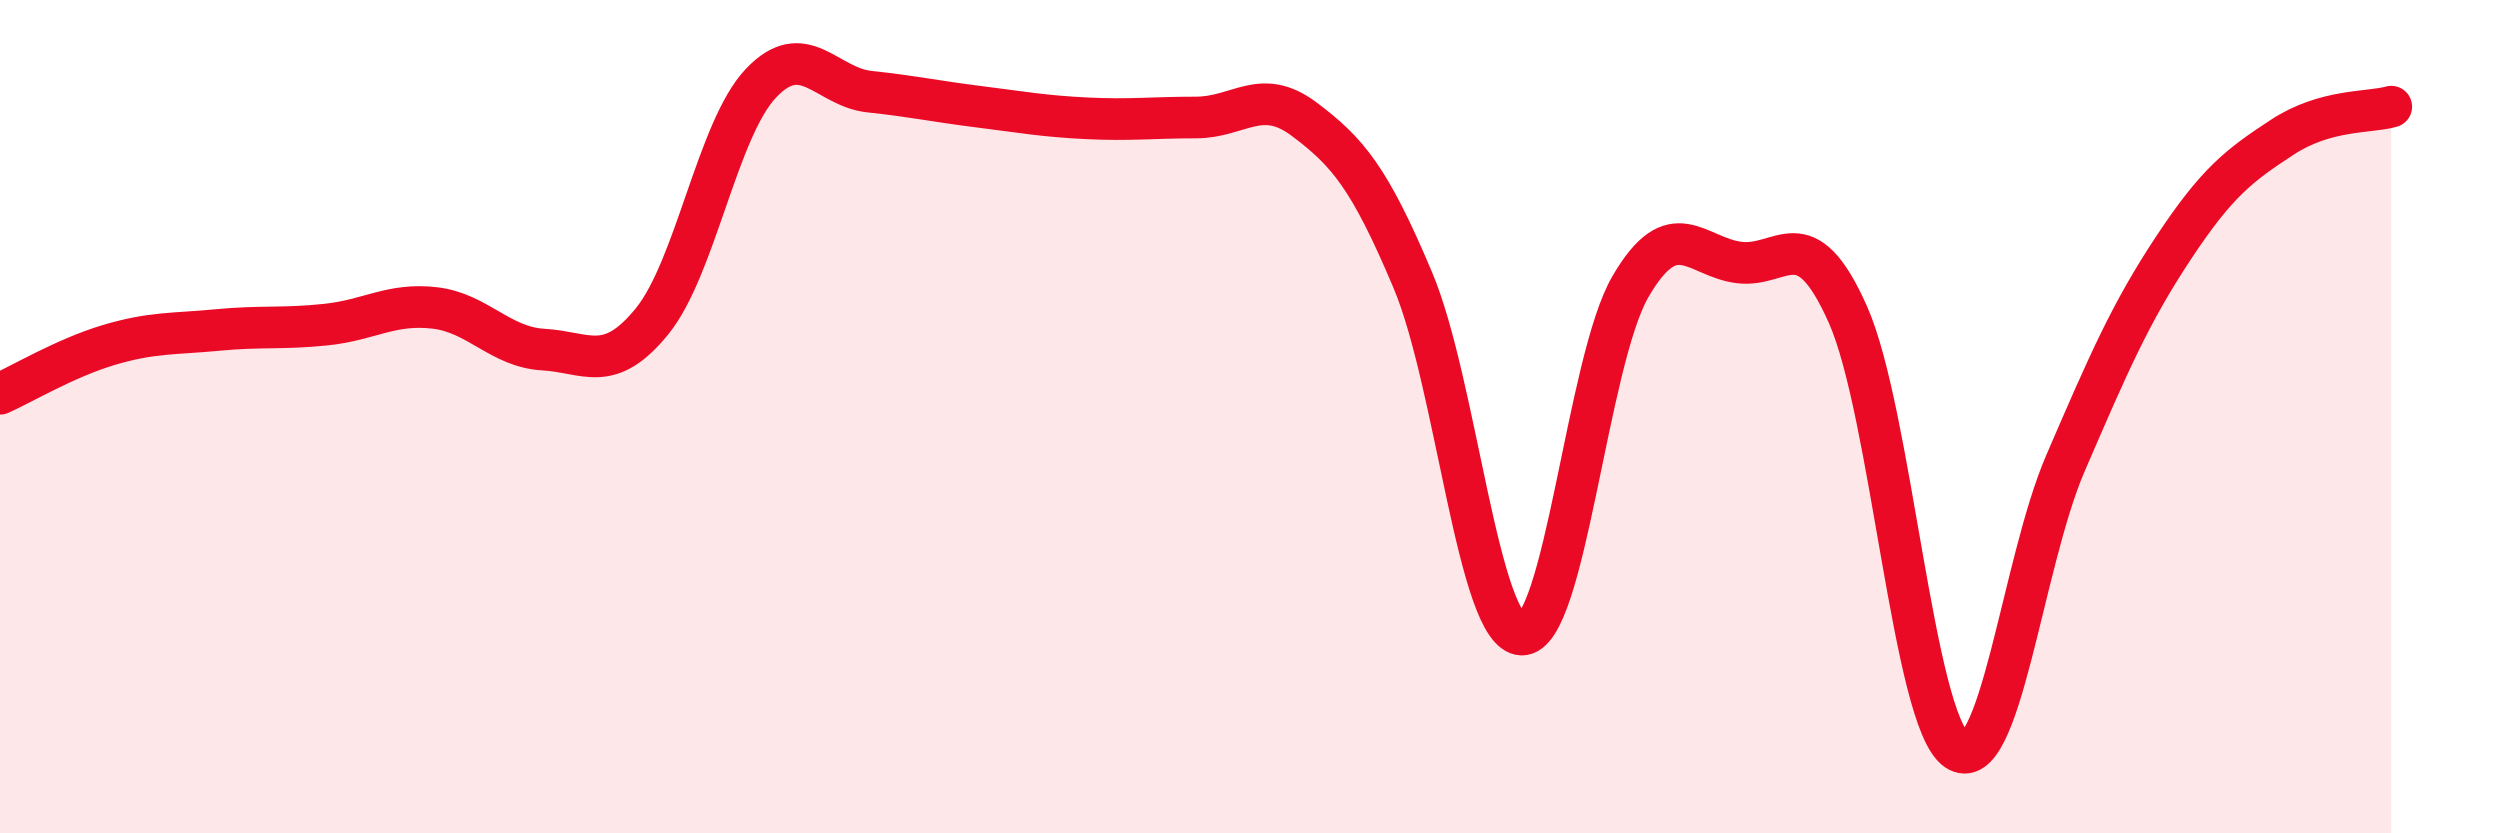
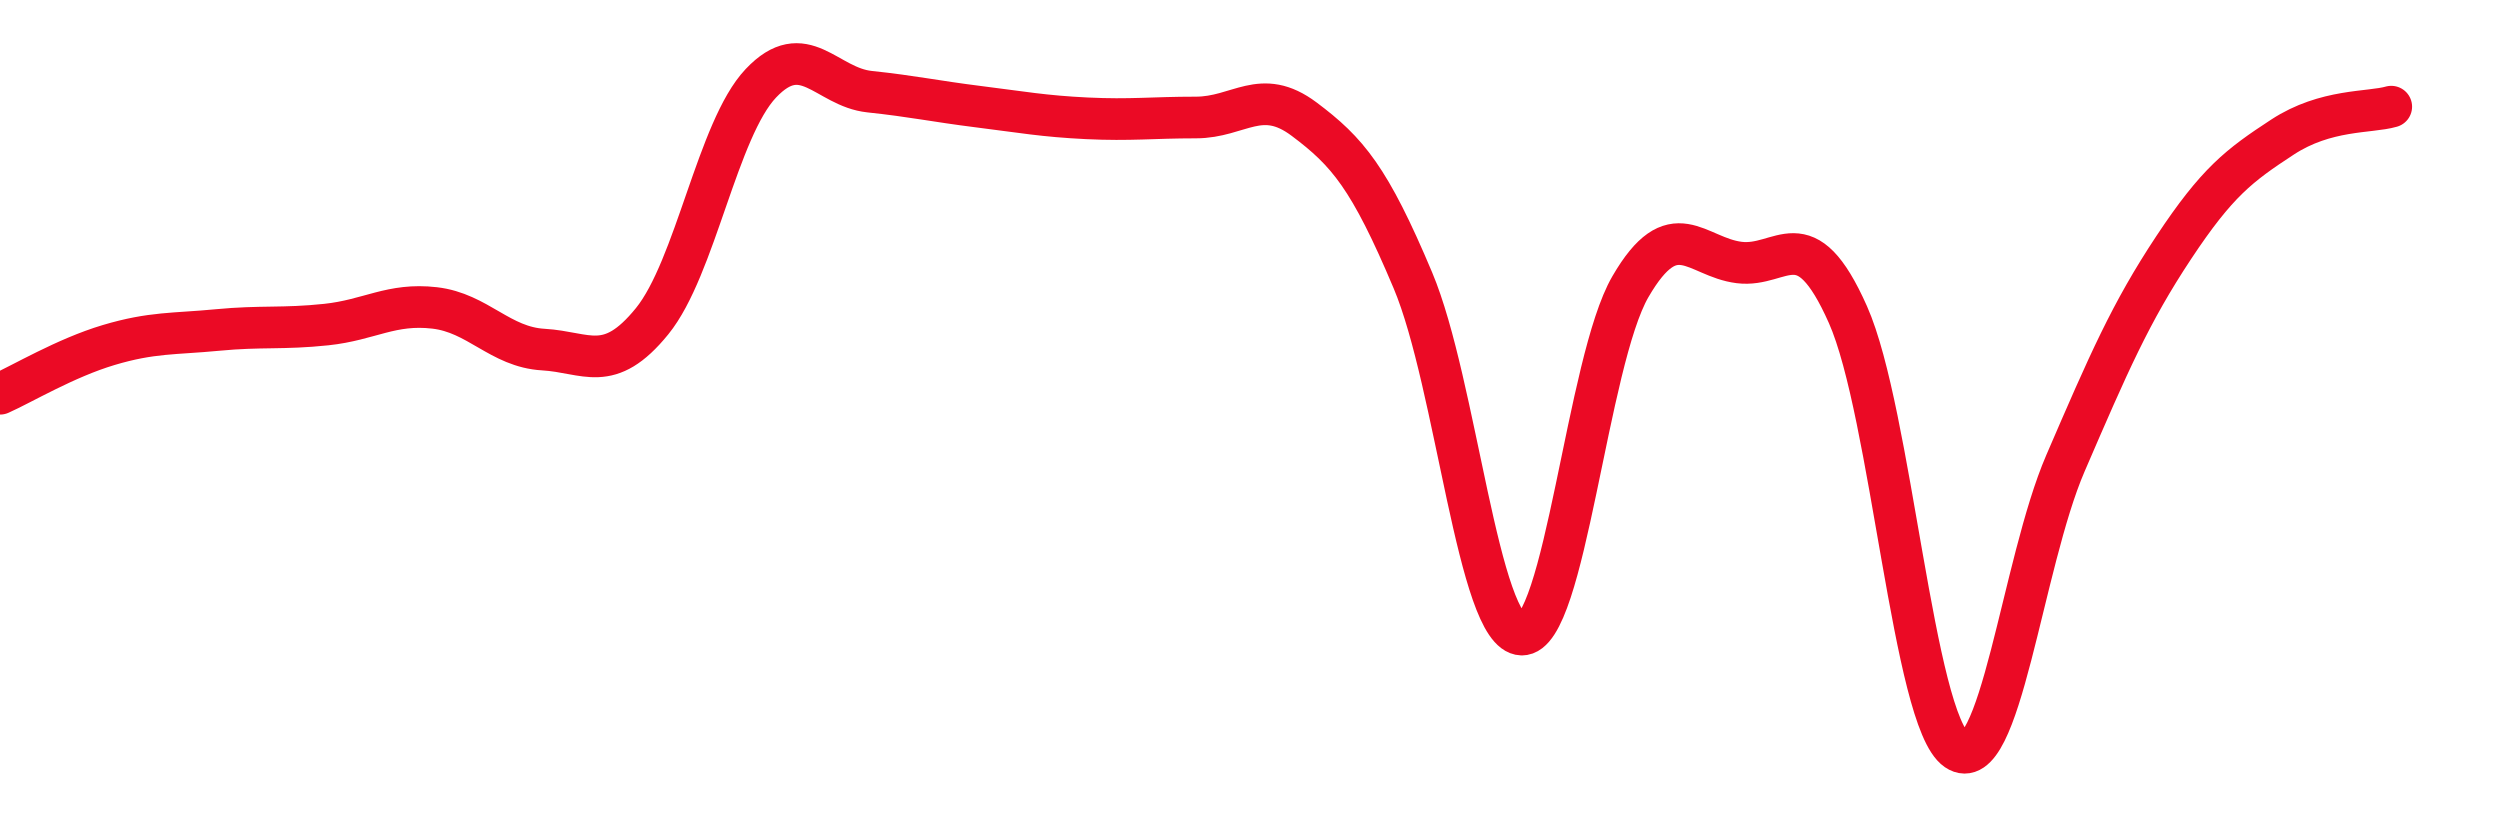
<svg xmlns="http://www.w3.org/2000/svg" width="60" height="20" viewBox="0 0 60 20">
-   <path d="M 0,9.45 C 0.52,9.22 1.57,8.59 2.61,8.28 C 3.65,7.97 4.18,8.02 5.22,7.92 C 6.26,7.82 6.79,7.9 7.83,7.79 C 8.87,7.68 9.39,7.27 10.43,7.39 C 11.47,7.51 12,8.33 13.04,8.39 C 14.08,8.45 14.61,8.99 15.65,7.71 C 16.69,6.43 17.22,3.1 18.26,2 C 19.3,0.9 19.83,2.09 20.87,2.2 C 21.91,2.31 22.44,2.43 23.48,2.56 C 24.52,2.69 25.05,2.79 26.09,2.84 C 27.13,2.89 27.66,2.82 28.7,2.82 C 29.74,2.82 30.26,2.08 31.3,2.86 C 32.34,3.64 32.87,4.26 33.91,6.73 C 34.95,9.2 35.48,15.2 36.52,15.23 C 37.56,15.26 38.09,8.67 39.13,6.88 C 40.17,5.09 40.7,6.17 41.74,6.3 C 42.78,6.43 43.31,5.21 44.35,7.55 C 45.39,9.89 45.92,17.29 46.96,18 C 48,18.71 48.53,13.53 49.57,11.12 C 50.61,8.71 51.13,7.51 52.17,5.94 C 53.21,4.37 53.74,3.97 54.78,3.29 C 55.82,2.61 56.87,2.71 57.39,2.56L57.39 20L0 20Z" fill="#EB0A25" opacity="0.1" stroke-linecap="round" stroke-linejoin="round" />
  <path d="M 0,9.45 C 0.52,9.22 1.57,8.59 2.61,8.28 C 3.65,7.97 4.18,8.02 5.22,7.92 C 6.26,7.82 6.79,7.9 7.83,7.79 C 8.87,7.68 9.39,7.27 10.43,7.39 C 11.47,7.51 12,8.33 13.04,8.39 C 14.08,8.45 14.61,8.99 15.65,7.71 C 16.69,6.43 17.22,3.1 18.26,2 C 19.3,0.9 19.83,2.09 20.87,2.2 C 21.91,2.31 22.44,2.43 23.48,2.56 C 24.52,2.69 25.05,2.79 26.09,2.84 C 27.13,2.89 27.66,2.82 28.7,2.82 C 29.74,2.82 30.26,2.08 31.3,2.86 C 32.34,3.64 32.87,4.26 33.91,6.73 C 34.95,9.2 35.48,15.2 36.52,15.23 C 37.56,15.26 38.09,8.67 39.13,6.88 C 40.17,5.09 40.7,6.17 41.74,6.3 C 42.78,6.43 43.31,5.21 44.35,7.55 C 45.39,9.89 45.92,17.29 46.96,18 C 48,18.71 48.53,13.53 49.57,11.12 C 50.61,8.71 51.13,7.51 52.17,5.94 C 53.21,4.37 53.74,3.97 54.78,3.29 C 55.82,2.61 56.87,2.71 57.39,2.56" stroke="#EB0A25" stroke-width="1" fill="none" stroke-linecap="round" stroke-linejoin="round" />
</svg>